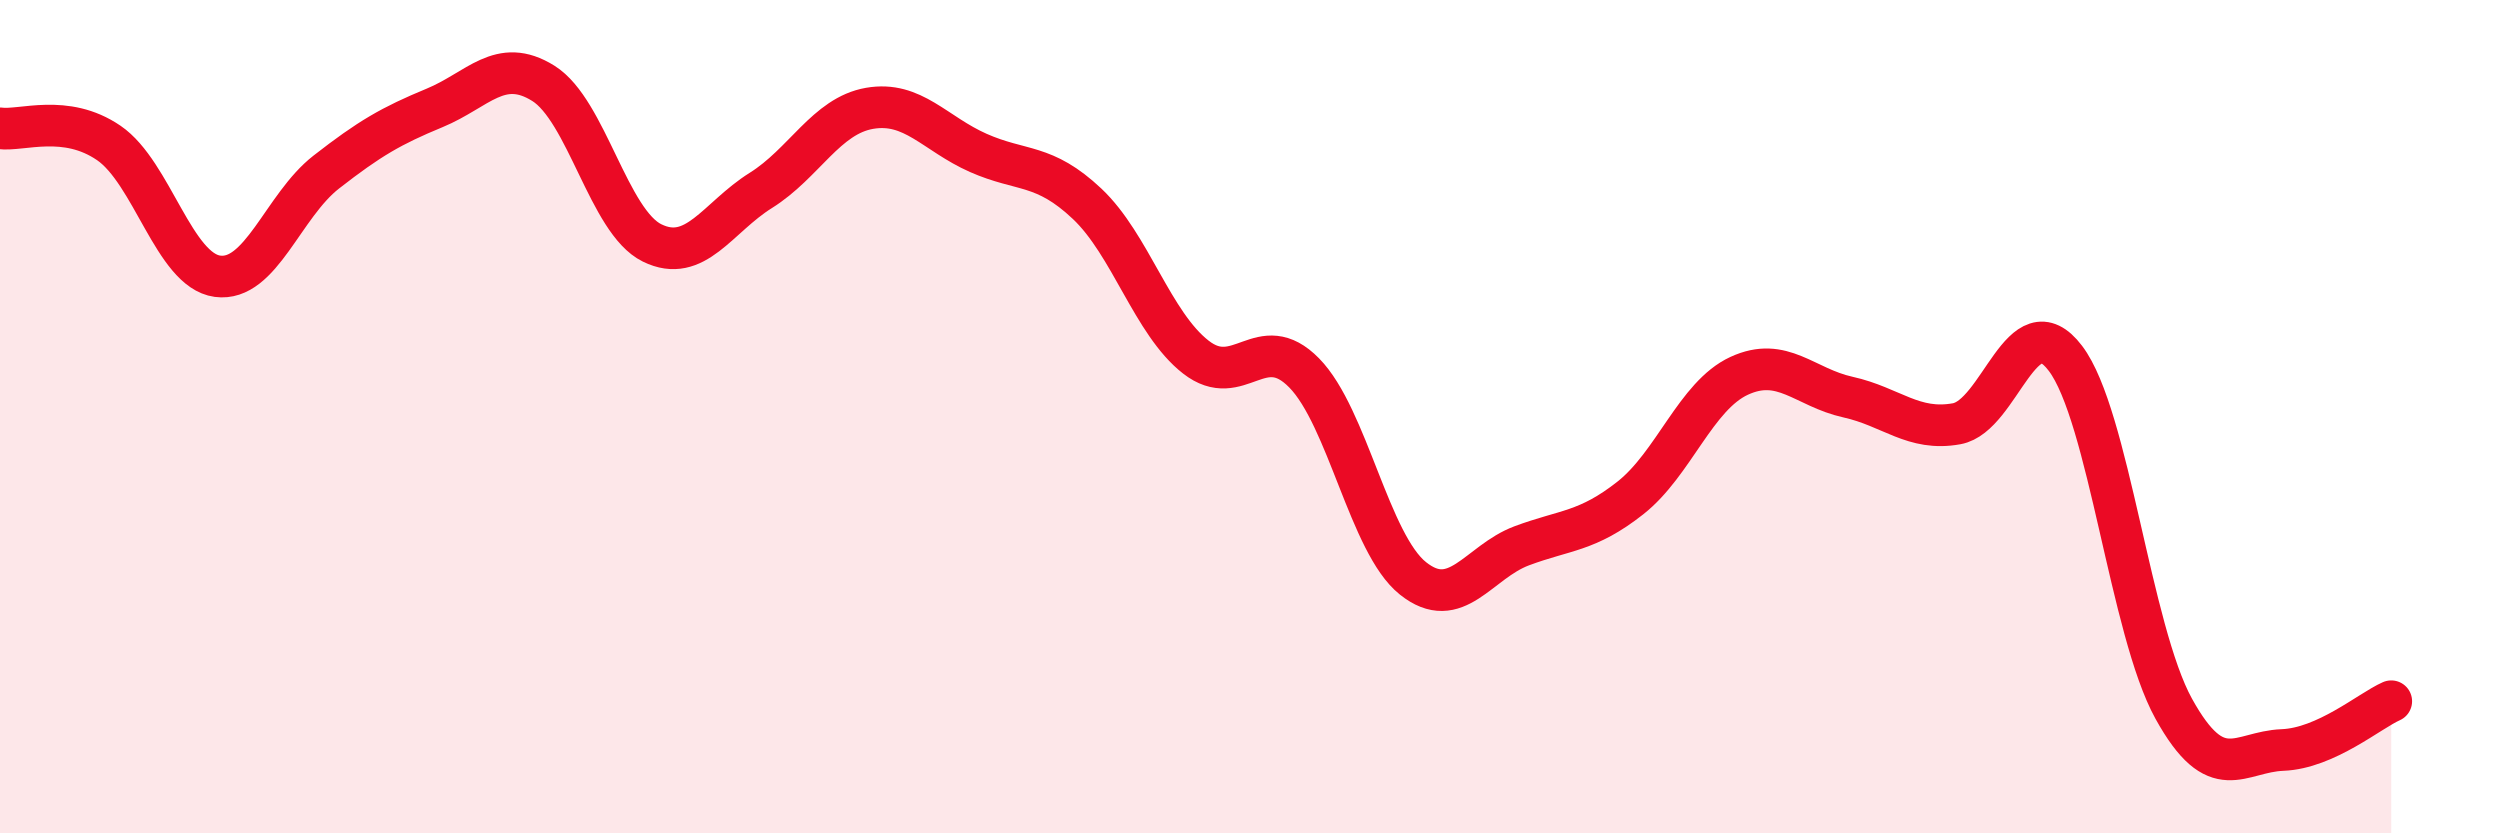
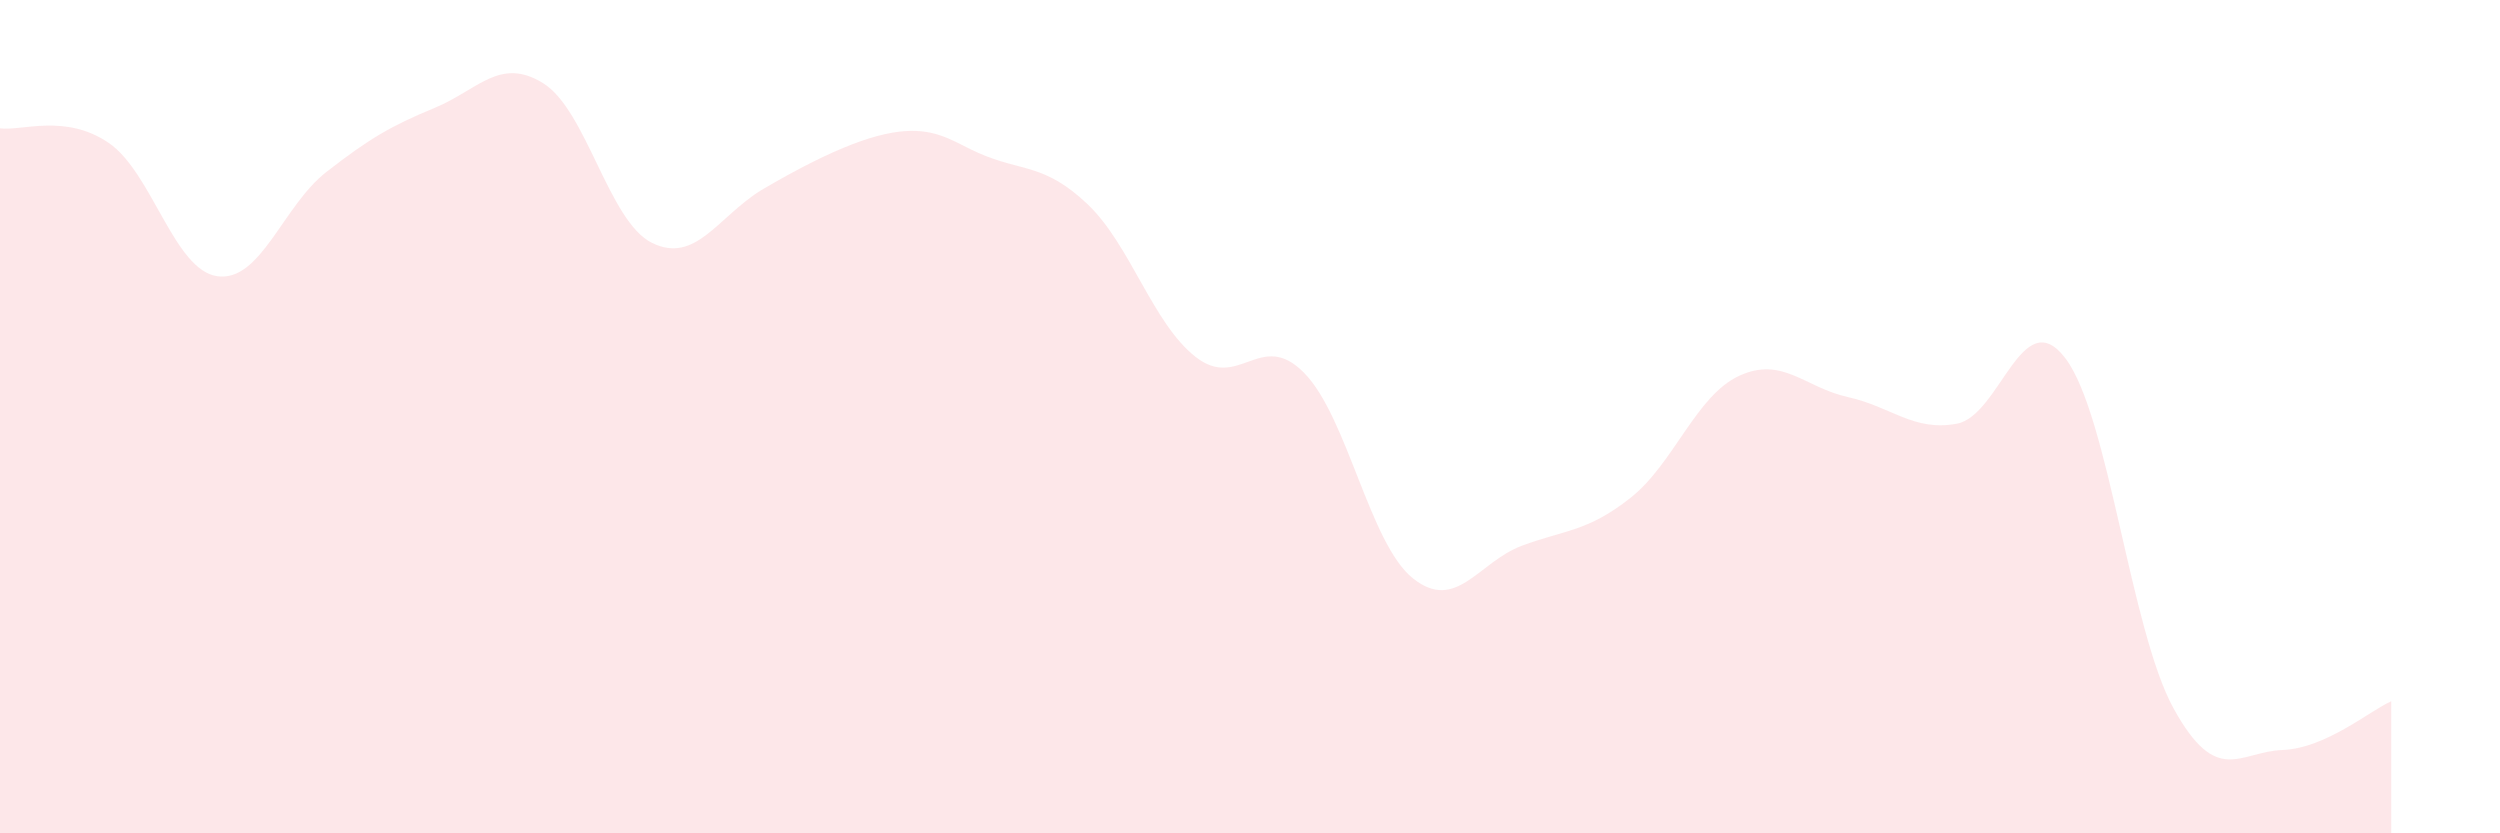
<svg xmlns="http://www.w3.org/2000/svg" width="60" height="20" viewBox="0 0 60 20">
-   <path d="M 0,3.08 C 0.52,3.15 1.57,2.72 2.61,3.43 C 3.65,4.14 4.18,6.49 5.22,6.63 C 6.26,6.77 6.79,4.94 7.83,4.13 C 8.87,3.32 9.39,3.02 10.43,2.59 C 11.47,2.16 12,1.35 13.04,2 C 14.08,2.65 14.61,5.32 15.65,5.83 C 16.69,6.34 17.22,5.22 18.26,4.57 C 19.3,3.92 19.83,2.78 20.87,2.6 C 21.91,2.42 22.44,3.21 23.48,3.67 C 24.52,4.13 25.05,3.91 26.09,4.89 C 27.13,5.87 27.66,7.76 28.7,8.57 C 29.74,9.38 30.26,7.89 31.3,8.95 C 32.34,10.01 32.87,13.05 33.91,13.88 C 34.95,14.71 35.48,13.49 36.52,13.1 C 37.56,12.71 38.09,12.77 39.13,11.95 C 40.17,11.13 40.7,9.5 41.74,9.02 C 42.78,8.54 43.31,9.3 44.35,9.53 C 45.39,9.76 45.92,10.36 46.96,10.17 C 48,9.98 48.53,7.23 49.57,8.6 C 50.61,9.97 51.13,15.13 52.17,17.01 C 53.21,18.89 53.74,18.04 54.78,18 C 55.82,17.96 56.87,17.06 57.39,16.83L57.39 20L0 20Z" fill="#EB0A25" opacity="0.1" stroke-linecap="round" stroke-linejoin="round" />
-   <path d="M 0,3.08 C 0.52,3.15 1.57,2.72 2.61,3.43 C 3.65,4.14 4.18,6.49 5.22,6.63 C 6.26,6.77 6.79,4.94 7.83,4.13 C 8.87,3.32 9.39,3.02 10.43,2.59 C 11.47,2.16 12,1.35 13.04,2 C 14.08,2.65 14.61,5.32 15.65,5.83 C 16.69,6.34 17.22,5.22 18.26,4.57 C 19.3,3.92 19.83,2.78 20.87,2.6 C 21.91,2.42 22.44,3.21 23.48,3.67 C 24.52,4.13 25.05,3.91 26.09,4.89 C 27.13,5.87 27.66,7.76 28.7,8.57 C 29.74,9.38 30.26,7.89 31.3,8.95 C 32.34,10.01 32.87,13.05 33.91,13.88 C 34.95,14.71 35.48,13.49 36.52,13.1 C 37.56,12.71 38.09,12.77 39.13,11.95 C 40.17,11.13 40.7,9.5 41.74,9.02 C 42.78,8.54 43.31,9.3 44.35,9.53 C 45.39,9.76 45.92,10.36 46.96,10.17 C 48,9.98 48.53,7.23 49.57,8.6 C 50.61,9.97 51.13,15.13 52.17,17.01 C 53.21,18.89 53.74,18.04 54.78,18 C 55.82,17.96 56.87,17.06 57.39,16.83" stroke="#EB0A25" stroke-width="1" fill="none" stroke-linecap="round" stroke-linejoin="round" />
+   <path d="M 0,3.08 C 0.52,3.15 1.57,2.72 2.61,3.43 C 3.65,4.14 4.18,6.49 5.22,6.63 C 6.26,6.77 6.79,4.94 7.83,4.13 C 8.87,3.32 9.39,3.02 10.43,2.59 C 11.47,2.16 12,1.35 13.04,2 C 14.08,2.65 14.61,5.32 15.65,5.83 C 16.69,6.34 17.22,5.22 18.26,4.57 C 21.91,2.42 22.44,3.21 23.48,3.67 C 24.52,4.13 25.05,3.91 26.09,4.89 C 27.13,5.87 27.66,7.76 28.7,8.57 C 29.74,9.38 30.26,7.89 31.3,8.95 C 32.34,10.01 32.87,13.05 33.91,13.88 C 34.95,14.71 35.48,13.49 36.52,13.1 C 37.56,12.71 38.09,12.77 39.13,11.95 C 40.17,11.13 40.7,9.5 41.74,9.02 C 42.78,8.54 43.31,9.3 44.35,9.53 C 45.39,9.76 45.92,10.36 46.96,10.17 C 48,9.98 48.53,7.23 49.57,8.6 C 50.61,9.97 51.13,15.13 52.17,17.01 C 53.21,18.89 53.74,18.04 54.78,18 C 55.82,17.96 56.87,17.06 57.39,16.83L57.39 20L0 20Z" fill="#EB0A25" opacity="0.1" stroke-linecap="round" stroke-linejoin="round" />
</svg>